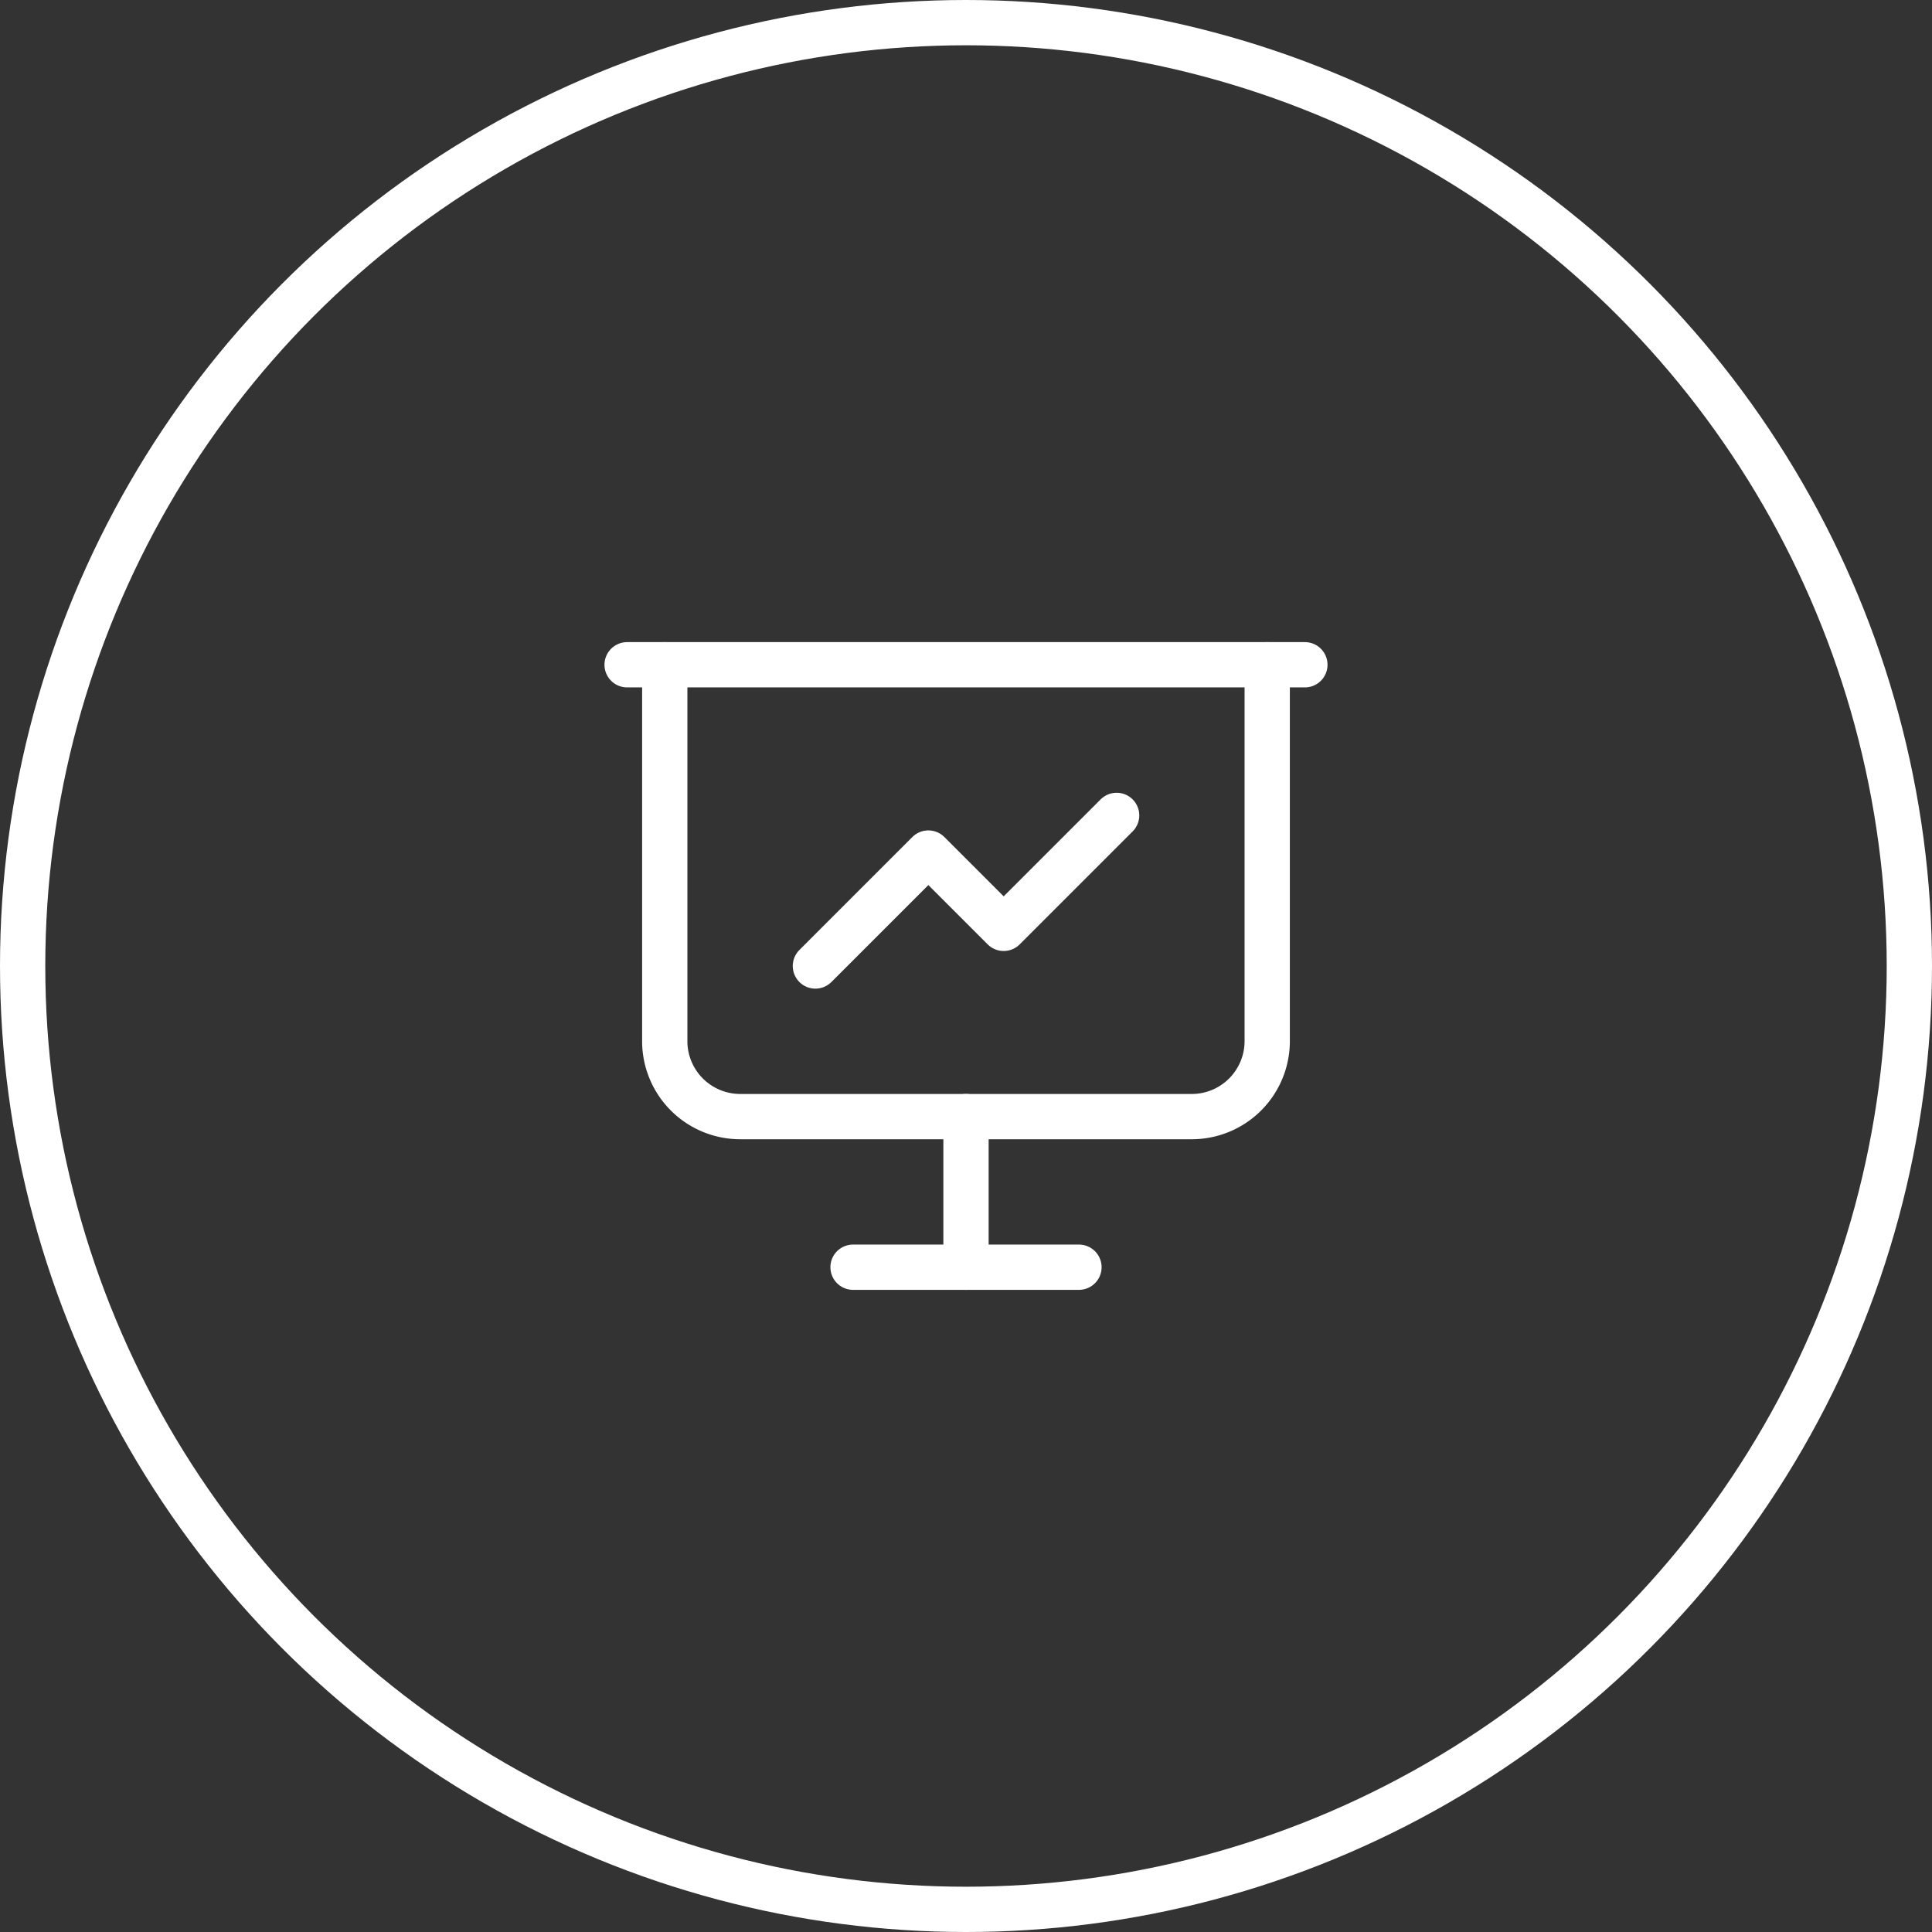
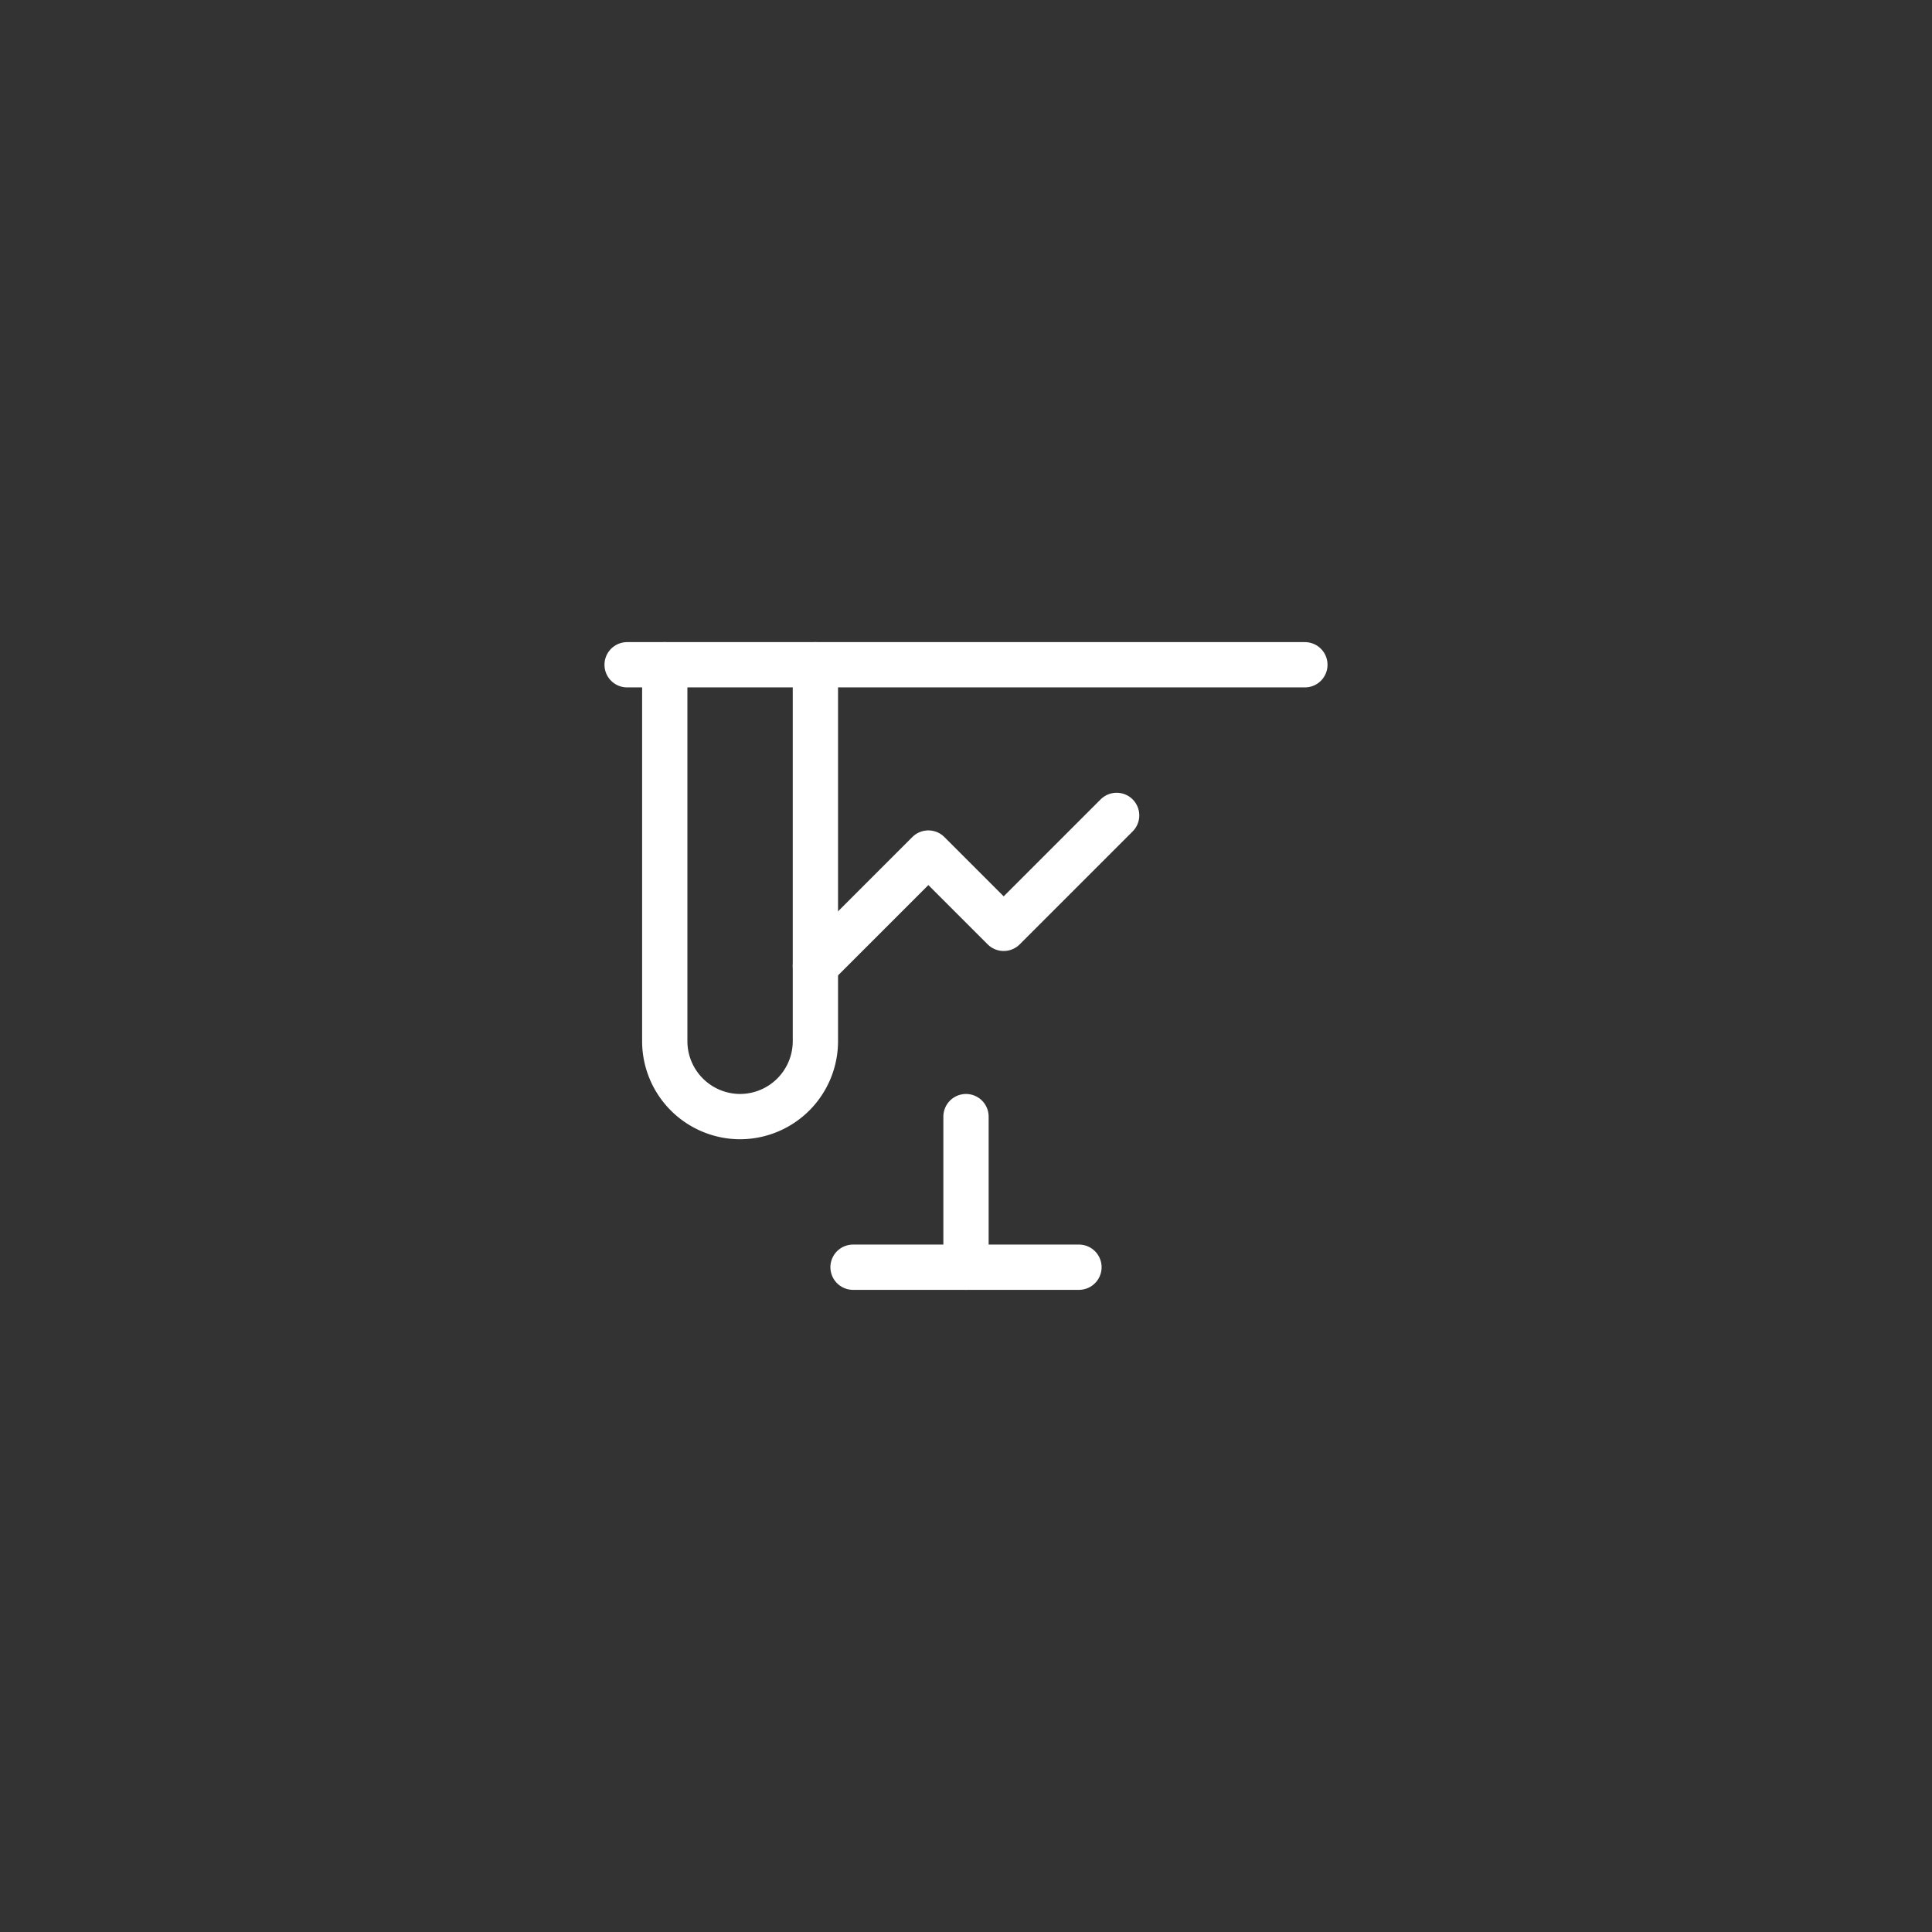
<svg xmlns="http://www.w3.org/2000/svg" width="64" height="64" viewBox="0 0 64 64">
  <rect x="0" y="0" width="64" height="64" fill="#333333" stroke="none" />
  <g id="_1" data-name="1" transform="translate(-112 -1407.006)">
    <g id="Ellipse_502" data-name="Ellipse 502" transform="translate(112 1407.006)" fill="none" stroke="#fff" stroke-width="1.5">
      <circle cx="32" cy="32" r="32" stroke="none" />
-       <circle cx="32" cy="32" r="31.25" fill="none" />
    </g>
    <g id="Group_19518" data-name="Group 19518" transform="translate(129.032 1424.038)">
-       <path id="Path_38140" data-name="Path 38140" d="M0,0H29.936V29.936H0Z" fill="none" />
      <path id="Path_38141" data-name="Path 38141" d="M3,4H25.452" transform="translate(0.742 0.989)" fill="none" stroke="#fff" stroke-linecap="round" stroke-linejoin="round" stroke-width="1.5" />
-       <path id="Path_38142" data-name="Path 38142" d="M4,4V16.473a2.5,2.5,0,0,0,2.495,2.495H21.462a2.5,2.5,0,0,0,2.495-2.495V4" transform="translate(0.989 0.989)" fill="none" stroke="#fff" stroke-linecap="round" stroke-linejoin="round" stroke-width="1.5" />
+       <path id="Path_38142" data-name="Path 38142" d="M4,4V16.473a2.5,2.5,0,0,0,2.495,2.495a2.5,2.5,0,0,0,2.495-2.495V4" transform="translate(0.989 0.989)" fill="none" stroke="#fff" stroke-linecap="round" stroke-linejoin="round" stroke-width="1.5" />
      <path id="Path_38143" data-name="Path 38143" d="M12,16v4.989" transform="translate(2.968 3.957)" fill="none" stroke="#fff" stroke-linecap="round" stroke-linejoin="round" stroke-width="1.5" />
      <path id="Path_38144" data-name="Path 38144" d="M9,20h7.484" transform="translate(2.226 4.946)" fill="none" stroke="#fff" stroke-linecap="round" stroke-linejoin="round" stroke-width="1.5" />
      <path id="Path_38145" data-name="Path 38145" d="M8,12.989l3.742-3.742,2.495,2.495L17.979,8" transform="translate(1.979 1.979)" fill="none" stroke="#fff" stroke-linecap="round" stroke-linejoin="round" stroke-width="1.5" />
    </g>
  </g>
</svg>